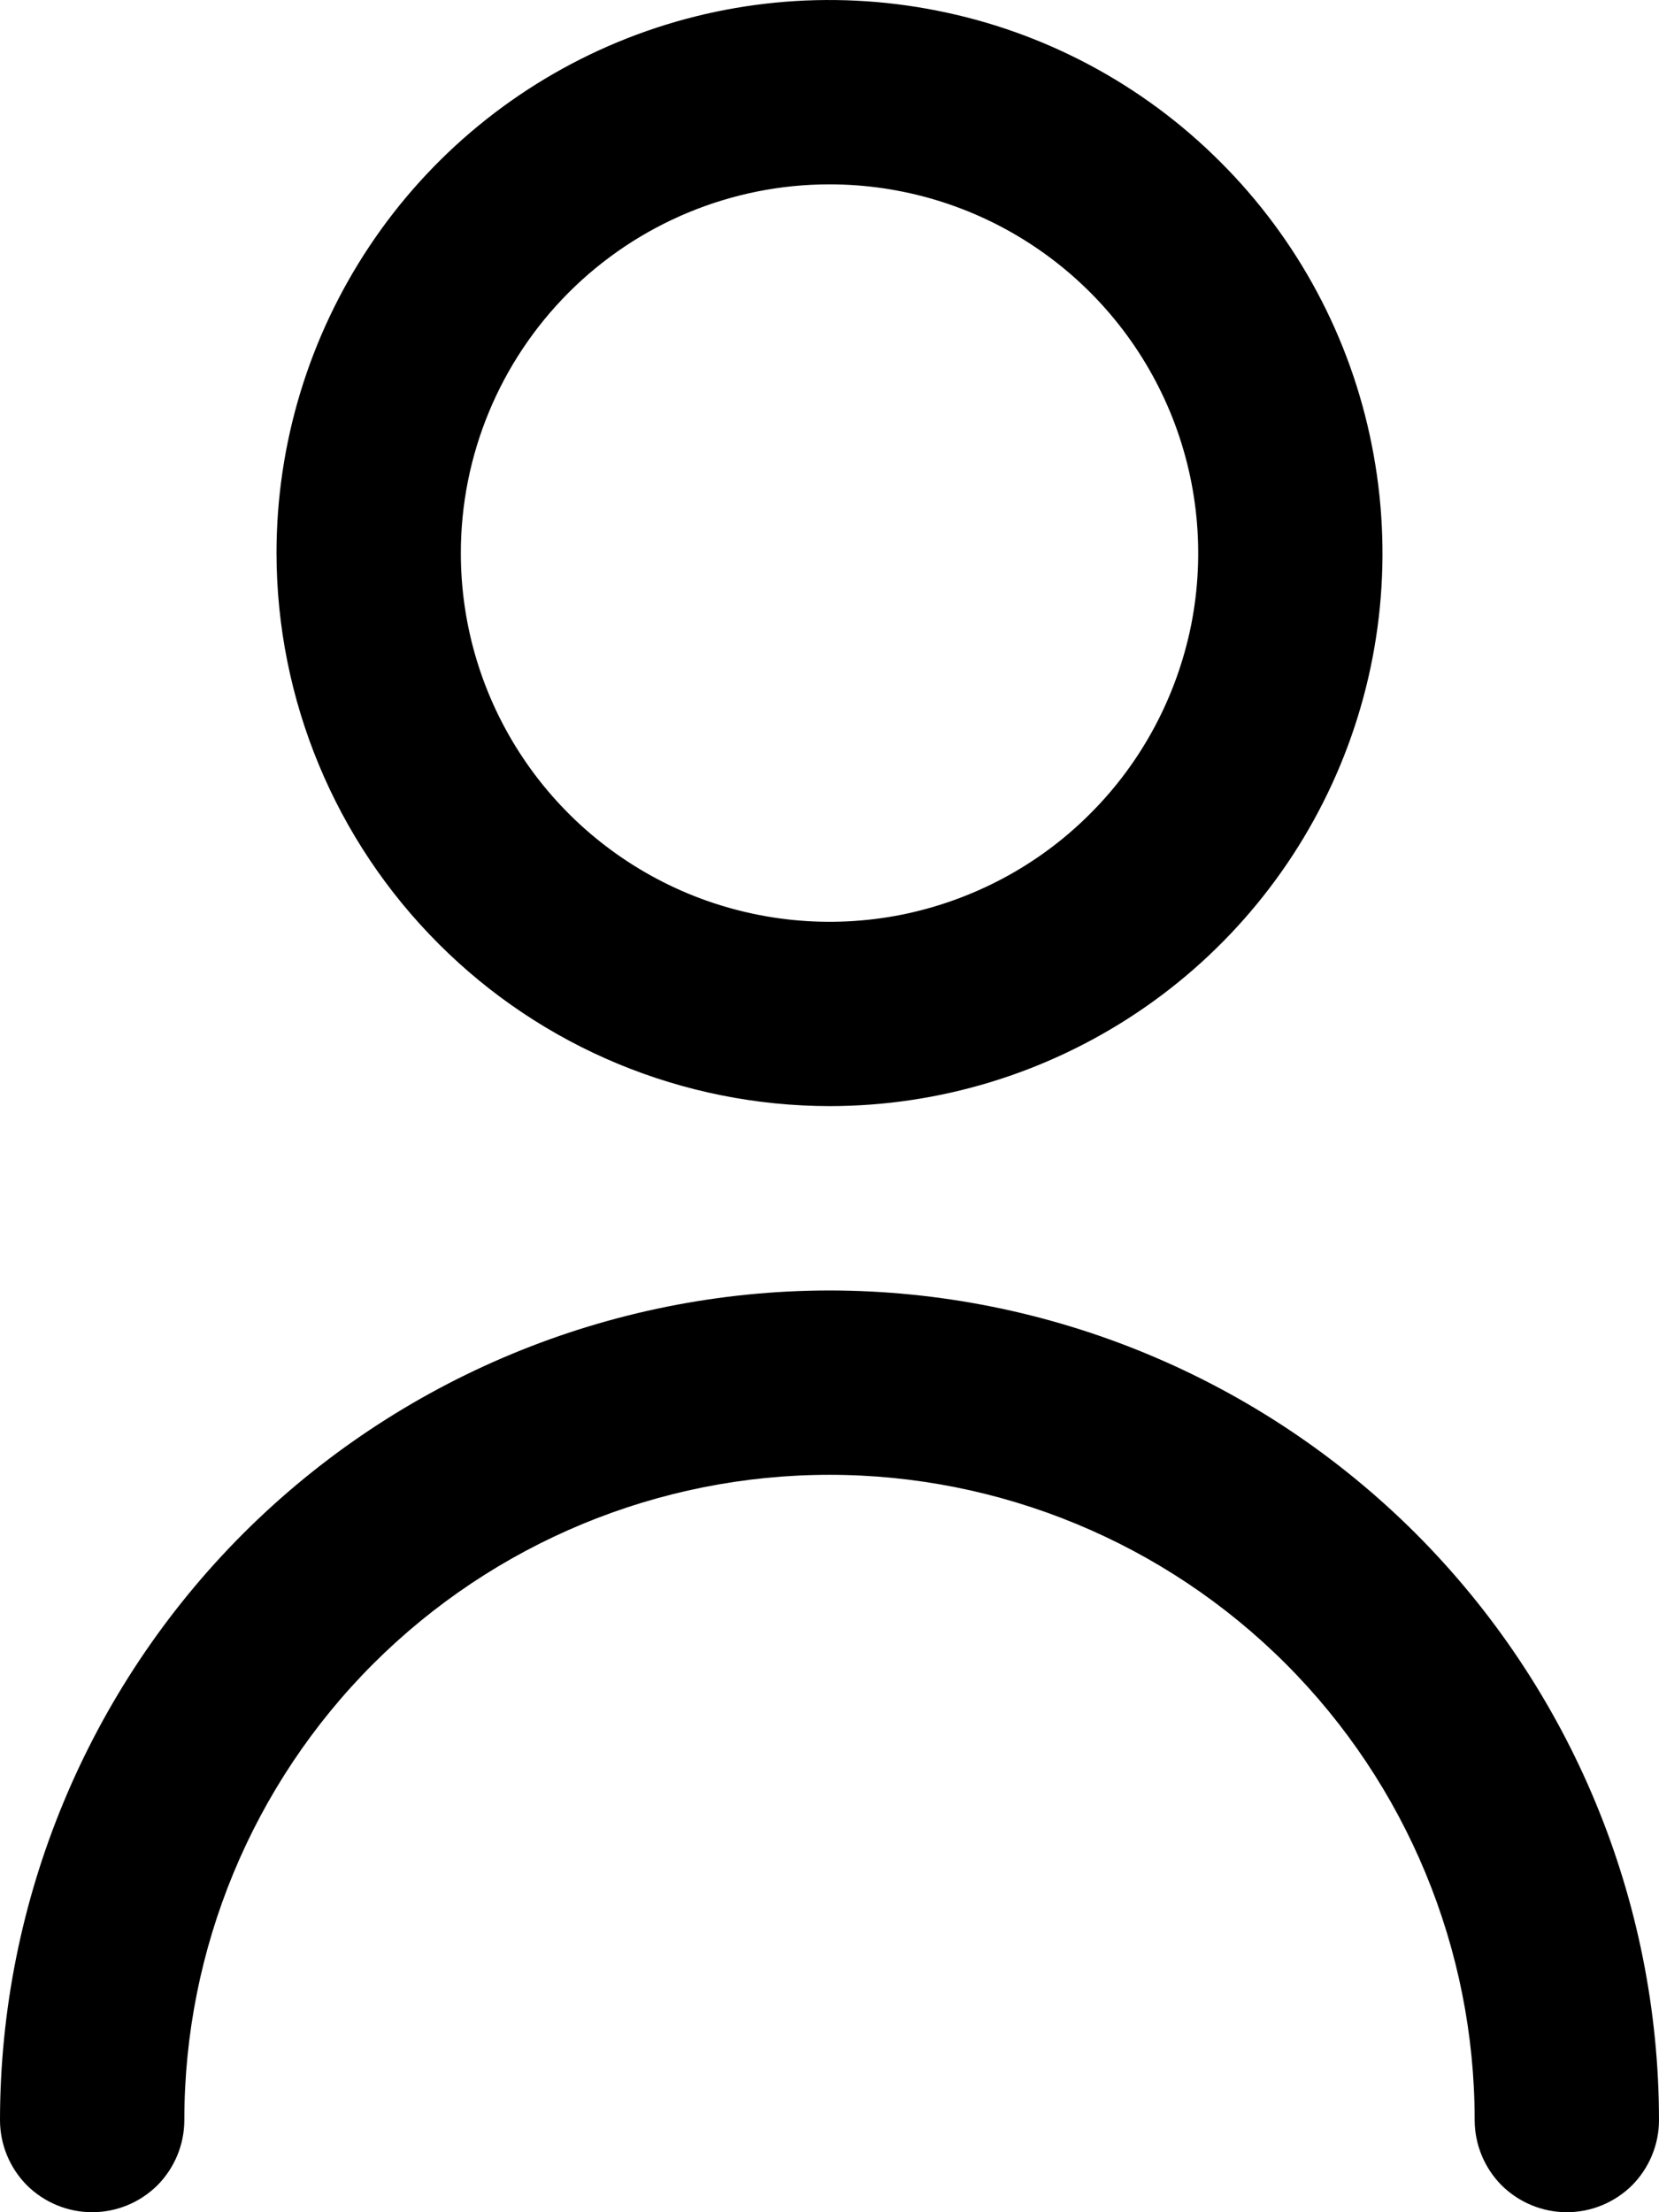
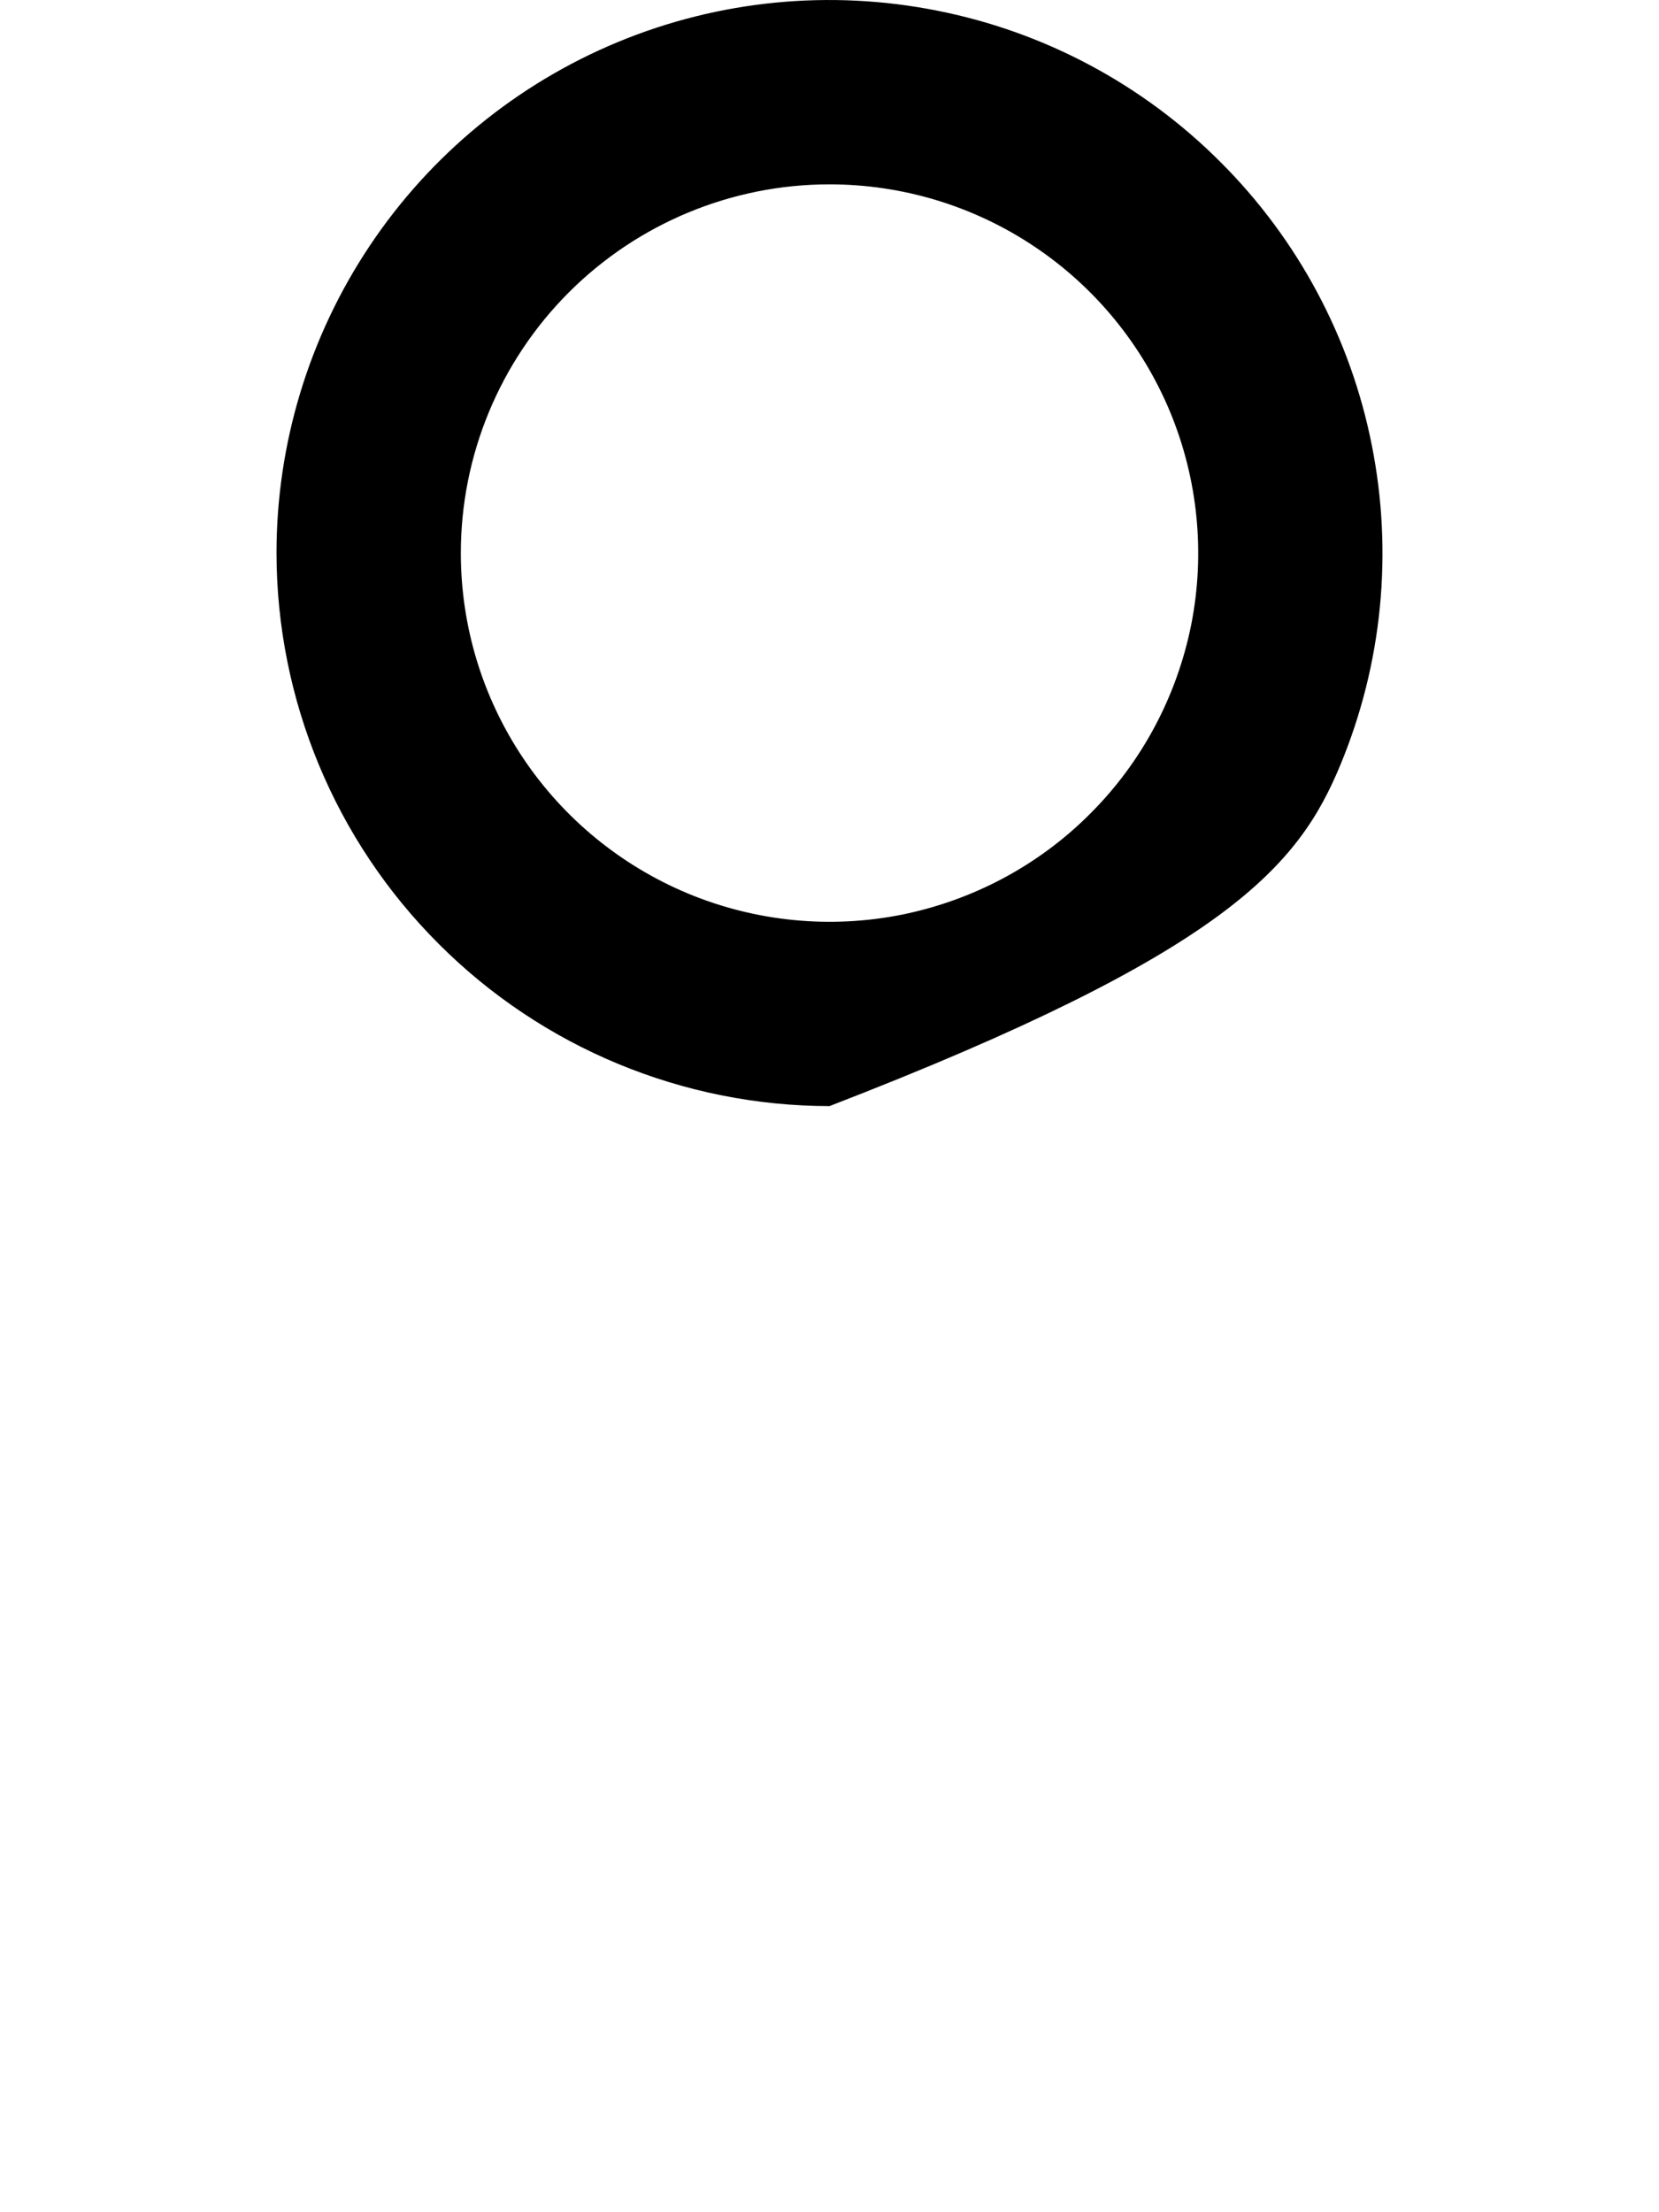
<svg xmlns="http://www.w3.org/2000/svg" width="9" height="12" viewBox="0 0 9 12" fill="none">
-   <path d="M4.5 6C5.093 6 5.673 5.824 6.167 5.494C6.66 5.165 7.045 4.696 7.272 4.148C7.499 3.6 7.558 2.997 7.442 2.415C7.327 1.833 7.041 1.298 6.621 0.879C6.202 0.459 5.667 0.173 5.085 0.058C4.503 -0.058 3.9 0.001 3.352 0.228C2.804 0.455 2.335 0.84 2.006 1.333C1.676 1.827 1.5 2.407 1.5 3C1.501 3.795 1.817 4.558 2.38 5.12C2.942 5.683 3.705 5.999 4.5 6ZM4.5 1C4.896 1 5.282 1.117 5.611 1.337C5.94 1.557 6.196 1.869 6.348 2.235C6.499 2.6 6.539 3.002 6.462 3.39C6.384 3.778 6.194 4.135 5.914 4.414C5.635 4.694 5.278 4.884 4.89 4.962C4.502 5.039 4.1 4.999 3.735 4.848C3.369 4.696 3.057 4.44 2.837 4.111C2.617 3.782 2.5 3.396 2.5 3C2.5 2.47 2.711 1.961 3.086 1.586C3.461 1.211 3.97 1 4.5 1Z" fill="black" />
-   <path d="M4.5 7C3.307 7.001 2.163 7.476 1.319 8.319C0.476 9.163 0.001 10.307 0 11.5C0 11.633 0.053 11.76 0.146 11.854C0.24 11.947 0.367 12 0.5 12C0.633 12 0.76 11.947 0.854 11.854C0.947 11.76 1 11.633 1 11.5C1 10.572 1.369 9.681 2.025 9.025C2.682 8.369 3.572 8 4.5 8C5.428 8 6.319 8.369 6.975 9.025C7.631 9.681 8 10.572 8 11.5C8 11.633 8.053 11.76 8.146 11.854C8.24 11.947 8.367 12 8.5 12C8.633 12 8.76 11.947 8.854 11.854C8.947 11.76 9 11.633 9 11.5C8.999 10.307 8.524 9.163 7.681 8.319C6.837 7.476 5.693 7.001 4.5 7Z" fill="black" />
+   <path d="M4.5 6C6.66 5.165 7.045 4.696 7.272 4.148C7.499 3.6 7.558 2.997 7.442 2.415C7.327 1.833 7.041 1.298 6.621 0.879C6.202 0.459 5.667 0.173 5.085 0.058C4.503 -0.058 3.9 0.001 3.352 0.228C2.804 0.455 2.335 0.84 2.006 1.333C1.676 1.827 1.5 2.407 1.5 3C1.501 3.795 1.817 4.558 2.38 5.12C2.942 5.683 3.705 5.999 4.5 6ZM4.5 1C4.896 1 5.282 1.117 5.611 1.337C5.94 1.557 6.196 1.869 6.348 2.235C6.499 2.6 6.539 3.002 6.462 3.39C6.384 3.778 6.194 4.135 5.914 4.414C5.635 4.694 5.278 4.884 4.89 4.962C4.502 5.039 4.1 4.999 3.735 4.848C3.369 4.696 3.057 4.44 2.837 4.111C2.617 3.782 2.5 3.396 2.5 3C2.5 2.47 2.711 1.961 3.086 1.586C3.461 1.211 3.97 1 4.5 1Z" fill="black" />
</svg>